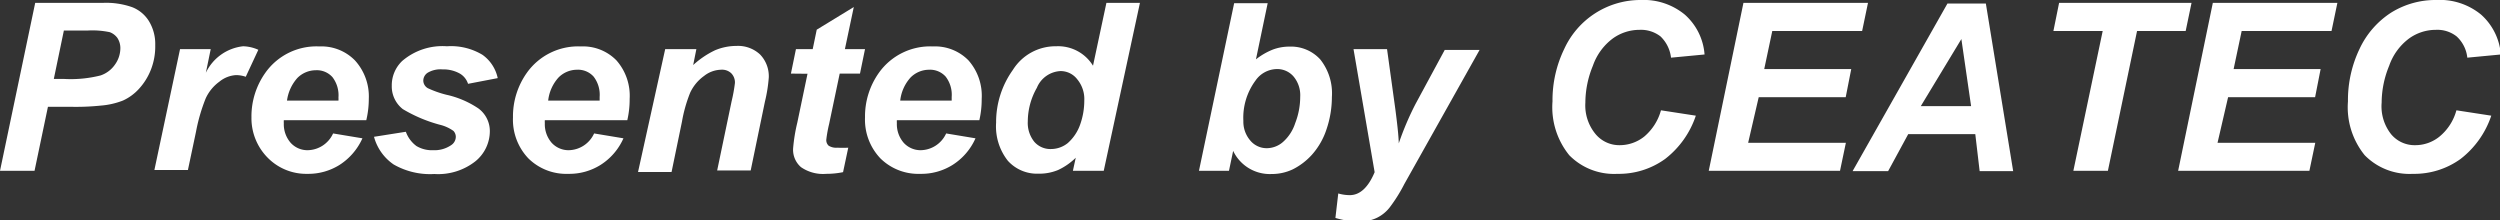
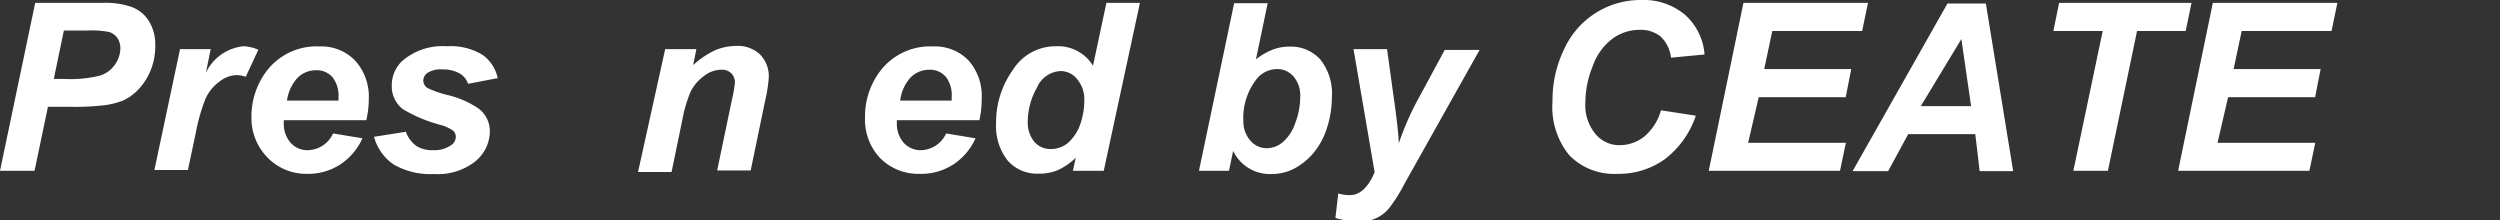
<svg xmlns="http://www.w3.org/2000/svg" viewBox="0 0 149.13 13.14">
  <rect x="0" y="0" width="149.13" height="13.14" fill="#333333" stroke="none" />
  <defs>
    <style>.cls-1{fill:#fff;}</style>
  </defs>
  <g id="Layer_2" data-name="Layer 2">
    <g id="レイヤー_1" data-name="レイヤー 1">
      <path class="cls-1" d="M2.06,10.19H0L2.1.17H6.17A4.68,4.68,0,0,1,7.89.43a2.05,2.05,0,0,1,1,.84,2.61,2.61,0,0,1,.37,1.42A3.78,3.78,0,0,1,9,4.16a3.66,3.66,0,0,1-.72,1.15A2.93,2.93,0,0,1,7.33,6,4.64,4.64,0,0,1,6,6.3a14.56,14.56,0,0,1-1.82.07H2.86ZM3.21,4.71h.63A7.23,7.23,0,0,0,6,4.5a1.71,1.71,0,0,0,.86-.65,1.69,1.69,0,0,0,.32-1A1.11,1.11,0,0,0,7,2.26a1,1,0,0,0-.45-.34,5,5,0,0,0-1.3-.1H3.81Z" />
      <path class="cls-1" d="M10.74,2.93h1.83l-.29,1.41A2.8,2.8,0,0,1,14.5,2.76a2.34,2.34,0,0,1,.91.21l-.75,1.61a1.8,1.8,0,0,0-.57-.1,1.72,1.72,0,0,0-1,.39,2.53,2.53,0,0,0-.82,1,10.53,10.53,0,0,0-.58,2l-.48,2.27h-2Z" />
      <path class="cls-1" d="M21.85,7.17H16.93a1.36,1.36,0,0,0,0,.18,1.69,1.69,0,0,0,.41,1.17,1.35,1.35,0,0,0,1,.44,1.7,1.7,0,0,0,1.53-1l1.75.29a3.66,3.66,0,0,1-1.37,1.59,3.51,3.51,0,0,1-1.92.53A3.22,3.22,0,0,1,16,9.44,3.35,3.35,0,0,1,15,7a4.49,4.49,0,0,1,.83-2.66,3.73,3.73,0,0,1,3.22-1.57,2.8,2.8,0,0,1,2.12.83A3.19,3.19,0,0,1,22,5.89,5.54,5.54,0,0,1,21.85,7.17ZM20.19,6a1.49,1.49,0,0,0,0-.19,1.77,1.77,0,0,0-.36-1.21,1.25,1.25,0,0,0-1-.41,1.56,1.56,0,0,0-1.09.46A2.53,2.53,0,0,0,17.12,6Z" />
      <path class="cls-1" d="M22.31,8.16l1.9-.3a1.82,1.82,0,0,0,.63.85,1.8,1.8,0,0,0,1,.25,1.76,1.76,0,0,0,1.07-.3.6.6,0,0,0,.28-.5.52.52,0,0,0-.14-.35,2.34,2.34,0,0,0-.82-.37,8.68,8.68,0,0,1-2.2-.93,1.72,1.72,0,0,1-.66-1.4A2,2,0,0,1,24,3.63a3.69,3.69,0,0,1,2.66-.87,3.64,3.64,0,0,1,2.12.51,2.28,2.28,0,0,1,.91,1.39L27.92,5a1.1,1.1,0,0,0-.47-.6,2,2,0,0,0-1.05-.26,1.5,1.5,0,0,0-.89.2.57.57,0,0,0-.26.47.53.53,0,0,0,.27.45,6.07,6.07,0,0,0,1.1.39,5.57,5.57,0,0,1,1.92.82,1.68,1.68,0,0,1,.68,1.36,2.32,2.32,0,0,1-.86,1.79,3.59,3.59,0,0,1-2.45.76,4.37,4.37,0,0,1-2.43-.57A2.92,2.92,0,0,1,22.31,8.16Z" />
-       <path class="cls-1" d="M37.42,7.17H32.5a1.36,1.36,0,0,0,0,.18,1.69,1.69,0,0,0,.41,1.17,1.36,1.36,0,0,0,1,.44,1.7,1.7,0,0,0,1.53-1l1.75.29a3.6,3.6,0,0,1-1.37,1.59,3.51,3.51,0,0,1-1.92.53,3.22,3.22,0,0,1-2.38-.92A3.35,3.35,0,0,1,30.6,7a4.49,4.49,0,0,1,.83-2.66,3.75,3.75,0,0,1,3.22-1.57,2.79,2.79,0,0,1,2.12.83,3.19,3.19,0,0,1,.79,2.3A5.51,5.51,0,0,1,37.42,7.17ZM35.77,6V5.78a1.77,1.77,0,0,0-.36-1.21,1.25,1.25,0,0,0-1-.41,1.56,1.56,0,0,0-1.09.46A2.45,2.45,0,0,0,32.7,6Z" />
      <path class="cls-1" d="M39.68,2.93h1.86l-.19.95A5.27,5.27,0,0,1,42.65,3a3.29,3.29,0,0,1,1.28-.26,1.92,1.92,0,0,1,1.41.51,1.87,1.87,0,0,1,.52,1.36,8.74,8.74,0,0,1-.23,1.45l-.85,4.11h-2l.86-4.12a9.55,9.55,0,0,0,.2-1.1.78.78,0,0,0-.23-.59A.8.8,0,0,0,43,4.16a1.69,1.69,0,0,0-1,.37,2.55,2.55,0,0,0-.83,1,8.53,8.53,0,0,0-.49,1.73l-.62,3h-2Z" />
-       <path class="cls-1" d="M47.18,4.39l.3-1.46h1l.24-1.16L50.93.42,50.4,2.93h1.2l-.3,1.46H50.09l-.63,3a7.92,7.92,0,0,0-.17.94.45.45,0,0,0,.14.36.84.84,0,0,0,.52.12,6.46,6.46,0,0,0,.65,0l-.31,1.46a5,5,0,0,1-1,.1,2.31,2.31,0,0,1-1.51-.4,1.37,1.37,0,0,1-.47-1.11,10,10,0,0,1,.25-1.54l.61-2.92Z" />
      <path class="cls-1" d="M58.42,7.17H53.5a1.36,1.36,0,0,0,0,.18,1.69,1.69,0,0,0,.41,1.17,1.36,1.36,0,0,0,1,.44,1.7,1.7,0,0,0,1.53-1l1.75.29a3.6,3.6,0,0,1-1.37,1.59,3.51,3.51,0,0,1-1.92.53,3.22,3.22,0,0,1-2.38-.92A3.35,3.35,0,0,1,51.6,7a4.49,4.49,0,0,1,.83-2.66,3.75,3.75,0,0,1,3.22-1.57,2.79,2.79,0,0,1,2.12.83,3.19,3.19,0,0,1,.79,2.3A5.51,5.51,0,0,1,58.42,7.17ZM56.77,6V5.78a1.77,1.77,0,0,0-.36-1.21,1.25,1.25,0,0,0-1-.41,1.56,1.56,0,0,0-1.09.46A2.45,2.45,0,0,0,53.7,6Z" />
      <path class="cls-1" d="M65.84,10.19H64l.17-.78a3.78,3.78,0,0,1-1.05.73,2.91,2.91,0,0,1-1.17.22,2.34,2.34,0,0,1-1.83-.77,3.3,3.3,0,0,1-.7-2.27,5.35,5.35,0,0,1,1-3.15A3,3,0,0,1,63,2.76a2.44,2.44,0,0,1,2.2,1.16L66,.17h2ZM61.31,7.24a1.79,1.79,0,0,0,.39,1.22,1.27,1.27,0,0,0,1,.43,1.6,1.6,0,0,0,1-.36,2.64,2.64,0,0,0,.74-1.12A4.25,4.25,0,0,0,64.68,6a1.85,1.85,0,0,0-.42-1.27,1.25,1.25,0,0,0-1-.49,1.61,1.61,0,0,0-1.41,1A4.07,4.07,0,0,0,61.31,7.24Z" />
      <path class="cls-1" d="M71.52,10.19l2.1-10h2l-.7,3.35a4,4,0,0,1,1-.58,2.8,2.8,0,0,1,1-.18,2.36,2.36,0,0,1,1.84.77,3.25,3.25,0,0,1,.69,2.24,6,6,0,0,1-.32,1.92,4.28,4.28,0,0,1-.87,1.52,3.89,3.89,0,0,1-1.14.87,2.9,2.9,0,0,1-1.26.28A2.42,2.42,0,0,1,73.56,9l-.25,1.19Zm2.65-3a1.72,1.72,0,0,0,.41,1.19,1.27,1.27,0,0,0,1,.46,1.48,1.48,0,0,0,.94-.36,2.53,2.53,0,0,0,.74-1.13,4.33,4.33,0,0,0,.3-1.57,1.74,1.74,0,0,0-.4-1.22,1.28,1.28,0,0,0-1-.44,1.58,1.58,0,0,0-1.27.69A3.73,3.73,0,0,0,74.17,7.23Z" />
      <path class="cls-1" d="M80.74,2.93h2l.5,3.62c.12.93.19,1.58.2,2a17.29,17.29,0,0,1,1-2.35l1.74-3.22h2.08l-4.49,8a9.26,9.26,0,0,1-.87,1.39,2.17,2.17,0,0,1-.76.62,2.39,2.39,0,0,1-1.08.23,5.11,5.11,0,0,1-1.4-.22l.17-1.46a2.45,2.45,0,0,0,.69.1c.6,0,1.1-.46,1.48-1.37Z" />
      <path class="cls-1" d="M99.08,6.58l2.08.32a5.43,5.43,0,0,1-1.83,2.58,4.71,4.71,0,0,1-2.85.89,3.74,3.74,0,0,1-2.87-1.11,4.54,4.54,0,0,1-1-3.21,7,7,0,0,1,.7-3.13A5,5,0,0,1,97.87,0a3.86,3.86,0,0,1,2.63.87,3.52,3.52,0,0,1,1.18,2.38l-2,.19a2.09,2.09,0,0,0-.63-1.27,1.91,1.91,0,0,0-1.25-.39,2.73,2.73,0,0,0-1.6.52,3.43,3.43,0,0,0-1.18,1.62,5.81,5.81,0,0,0-.45,2.2A2.68,2.68,0,0,0,95.18,8a1.84,1.84,0,0,0,1.44.66,2.34,2.34,0,0,0,1.47-.52A3.13,3.13,0,0,0,99.08,6.58Z" />
      <path class="cls-1" d="M101.93,10.19,104,.17h7.43l-.35,1.68h-5.36l-.48,2.27h5.19L110.1,5.8h-5.19l-.63,2.72h5.83l-.35,1.67Z" />
      <path class="cls-1" d="M117.83,8h-4l-1.2,2.21h-2.12l5.66-10h2.29l1.63,10h-2Zm-.25-1.67-.58-4-2.42,4Z" />
      <path class="cls-1" d="M125.74,10.19h-2.06l1.75-8.34h-2.94l.34-1.68h7.9l-.35,1.68h-2.9Z" />
      <path class="cls-1" d="M129.93,10.19,132,.17h7.43l-.35,1.68h-5.36l-.48,2.27h5.19L138.1,5.8h-5.19l-.63,2.72h5.83l-.35,1.67Z" />
-       <path class="cls-1" d="M146.53,6.58l2.08.32a5.43,5.43,0,0,1-1.83,2.58,4.71,4.71,0,0,1-2.85.89,3.74,3.74,0,0,1-2.87-1.11,4.54,4.54,0,0,1-1-3.21,7.08,7.08,0,0,1,.69-3.13A5.18,5.18,0,0,1,142.64.75,5,5,0,0,1,145.32,0,3.88,3.88,0,0,1,148,.87a3.56,3.56,0,0,1,1.18,2.38l-2,.19a2,2,0,0,0-.64-1.27,1.86,1.86,0,0,0-1.24-.39,2.73,2.73,0,0,0-1.6.52,3.43,3.43,0,0,0-1.18,1.62,5.81,5.81,0,0,0-.45,2.2A2.68,2.68,0,0,0,142.63,8a1.82,1.82,0,0,0,1.44.66,2.29,2.29,0,0,0,1.46-.52A3.07,3.07,0,0,0,146.53,6.58Z" />
    </g>
  </g>
</svg>